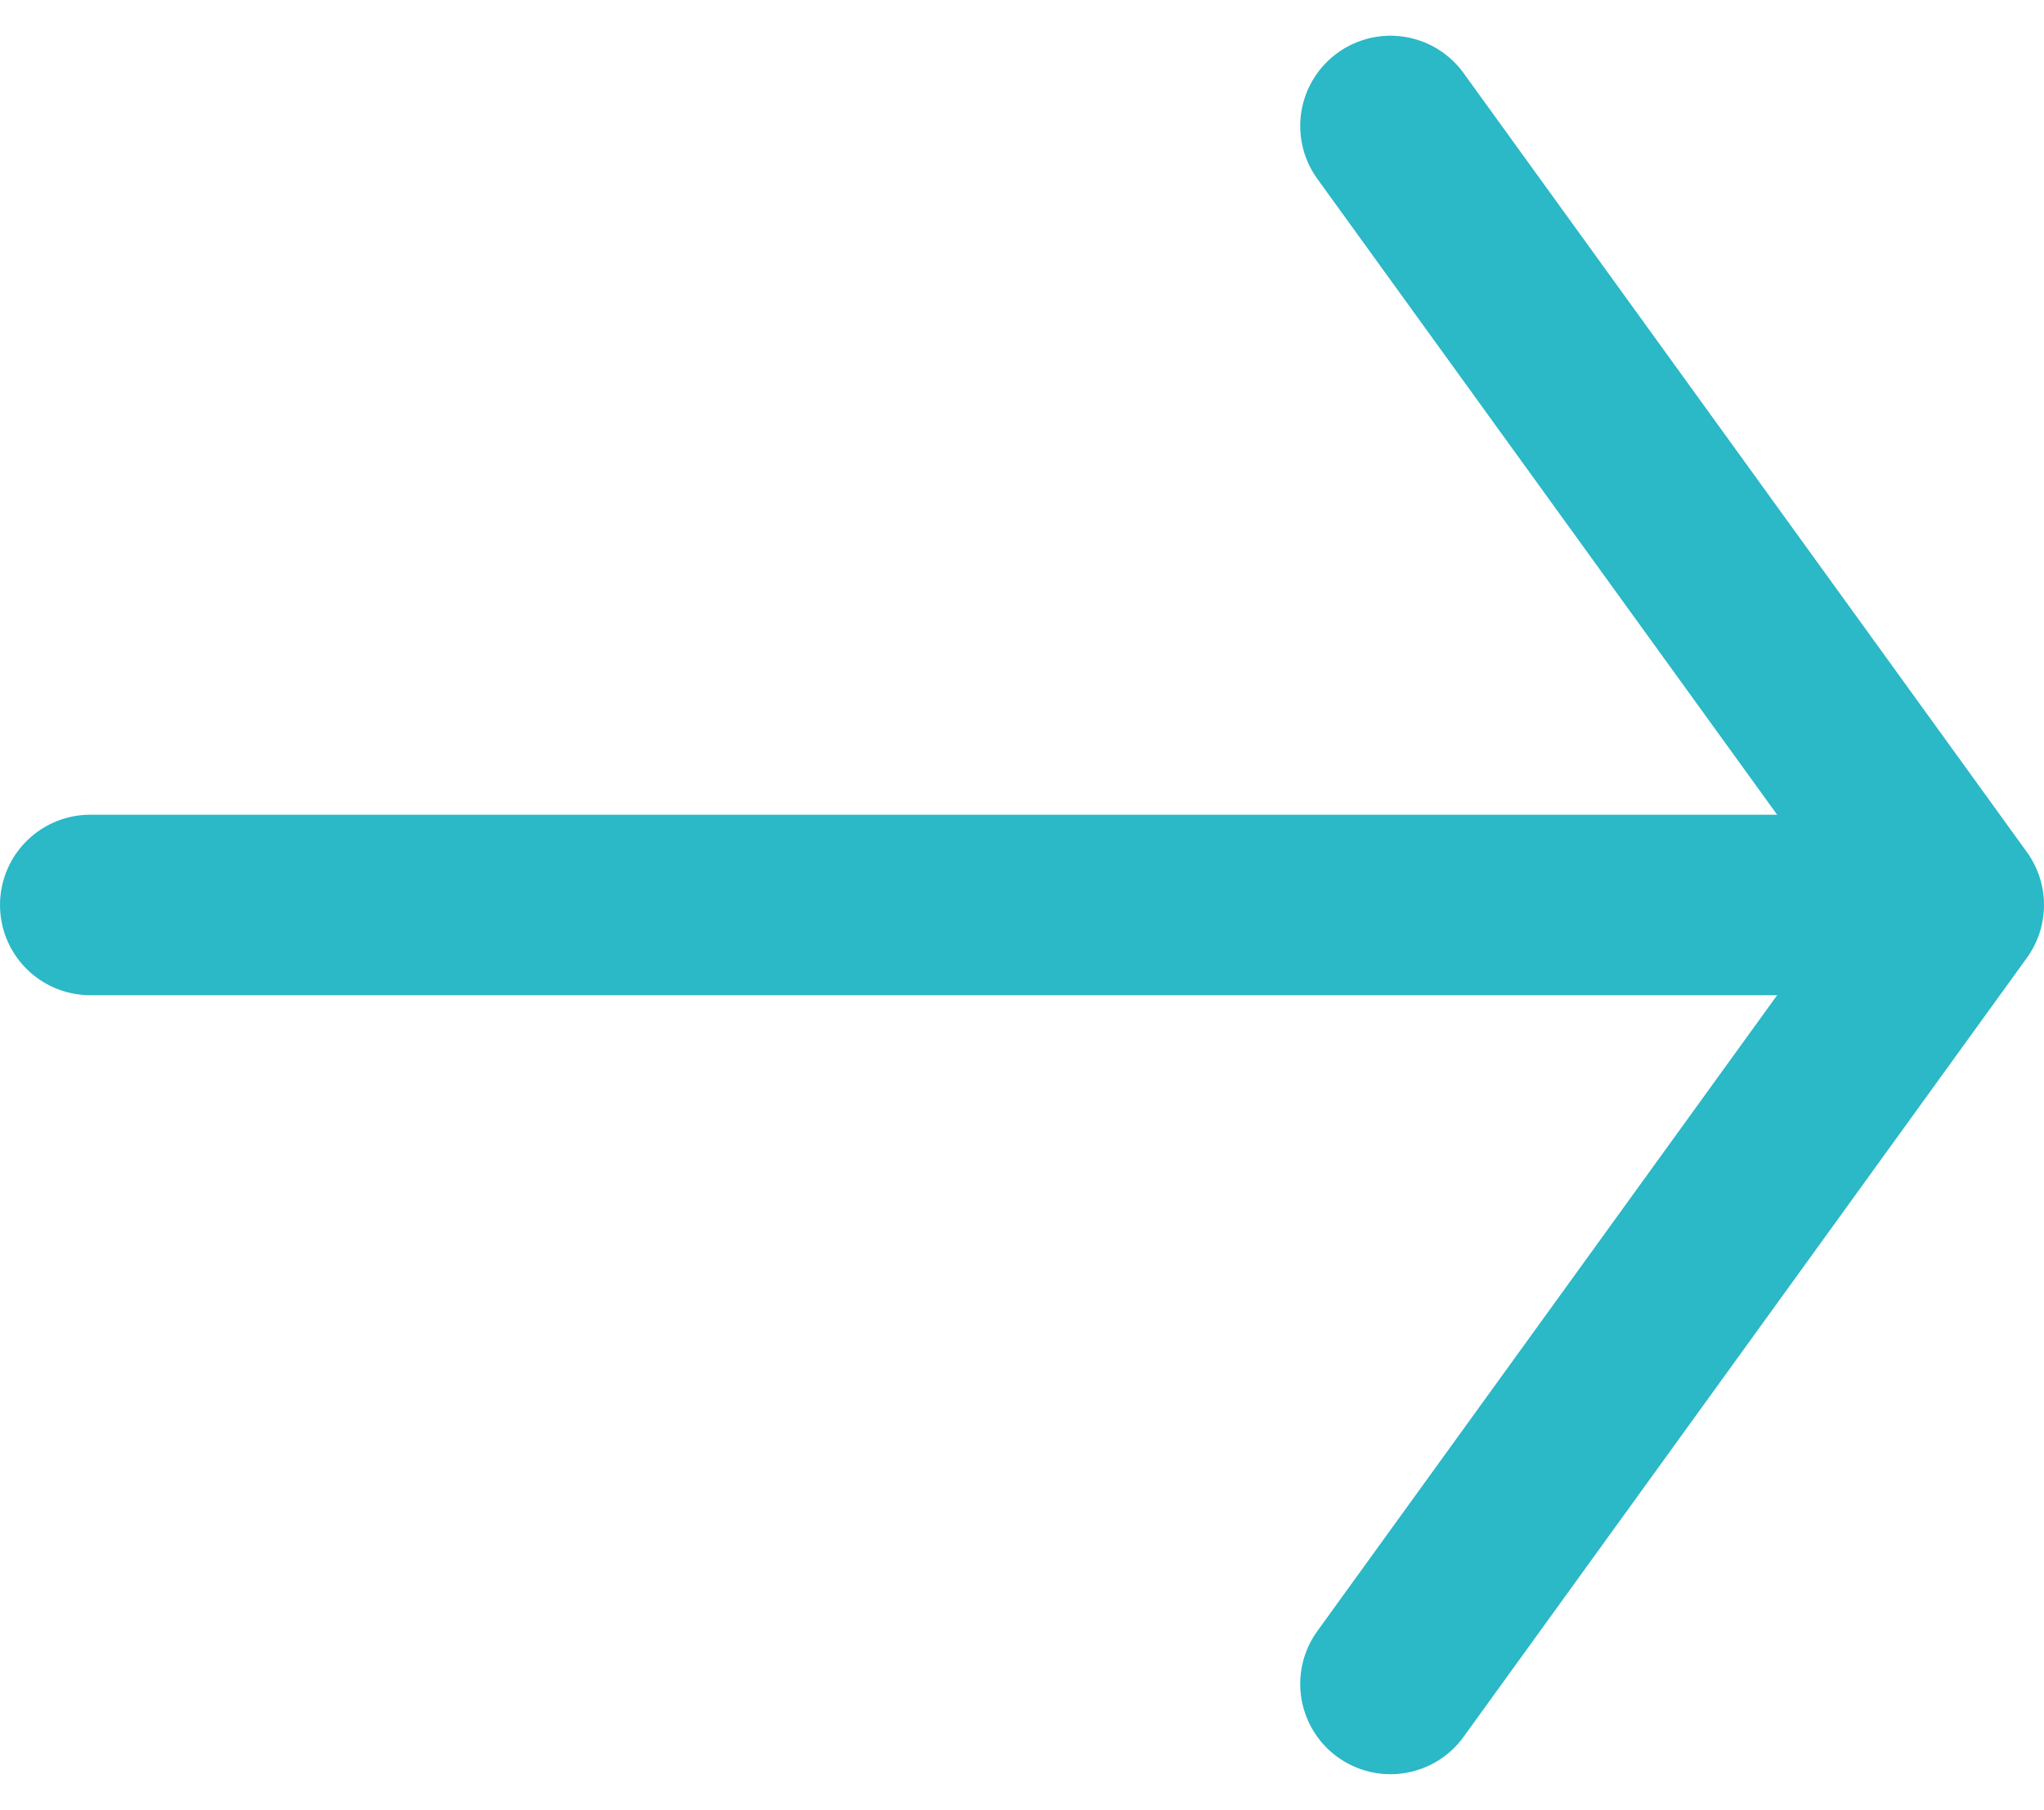
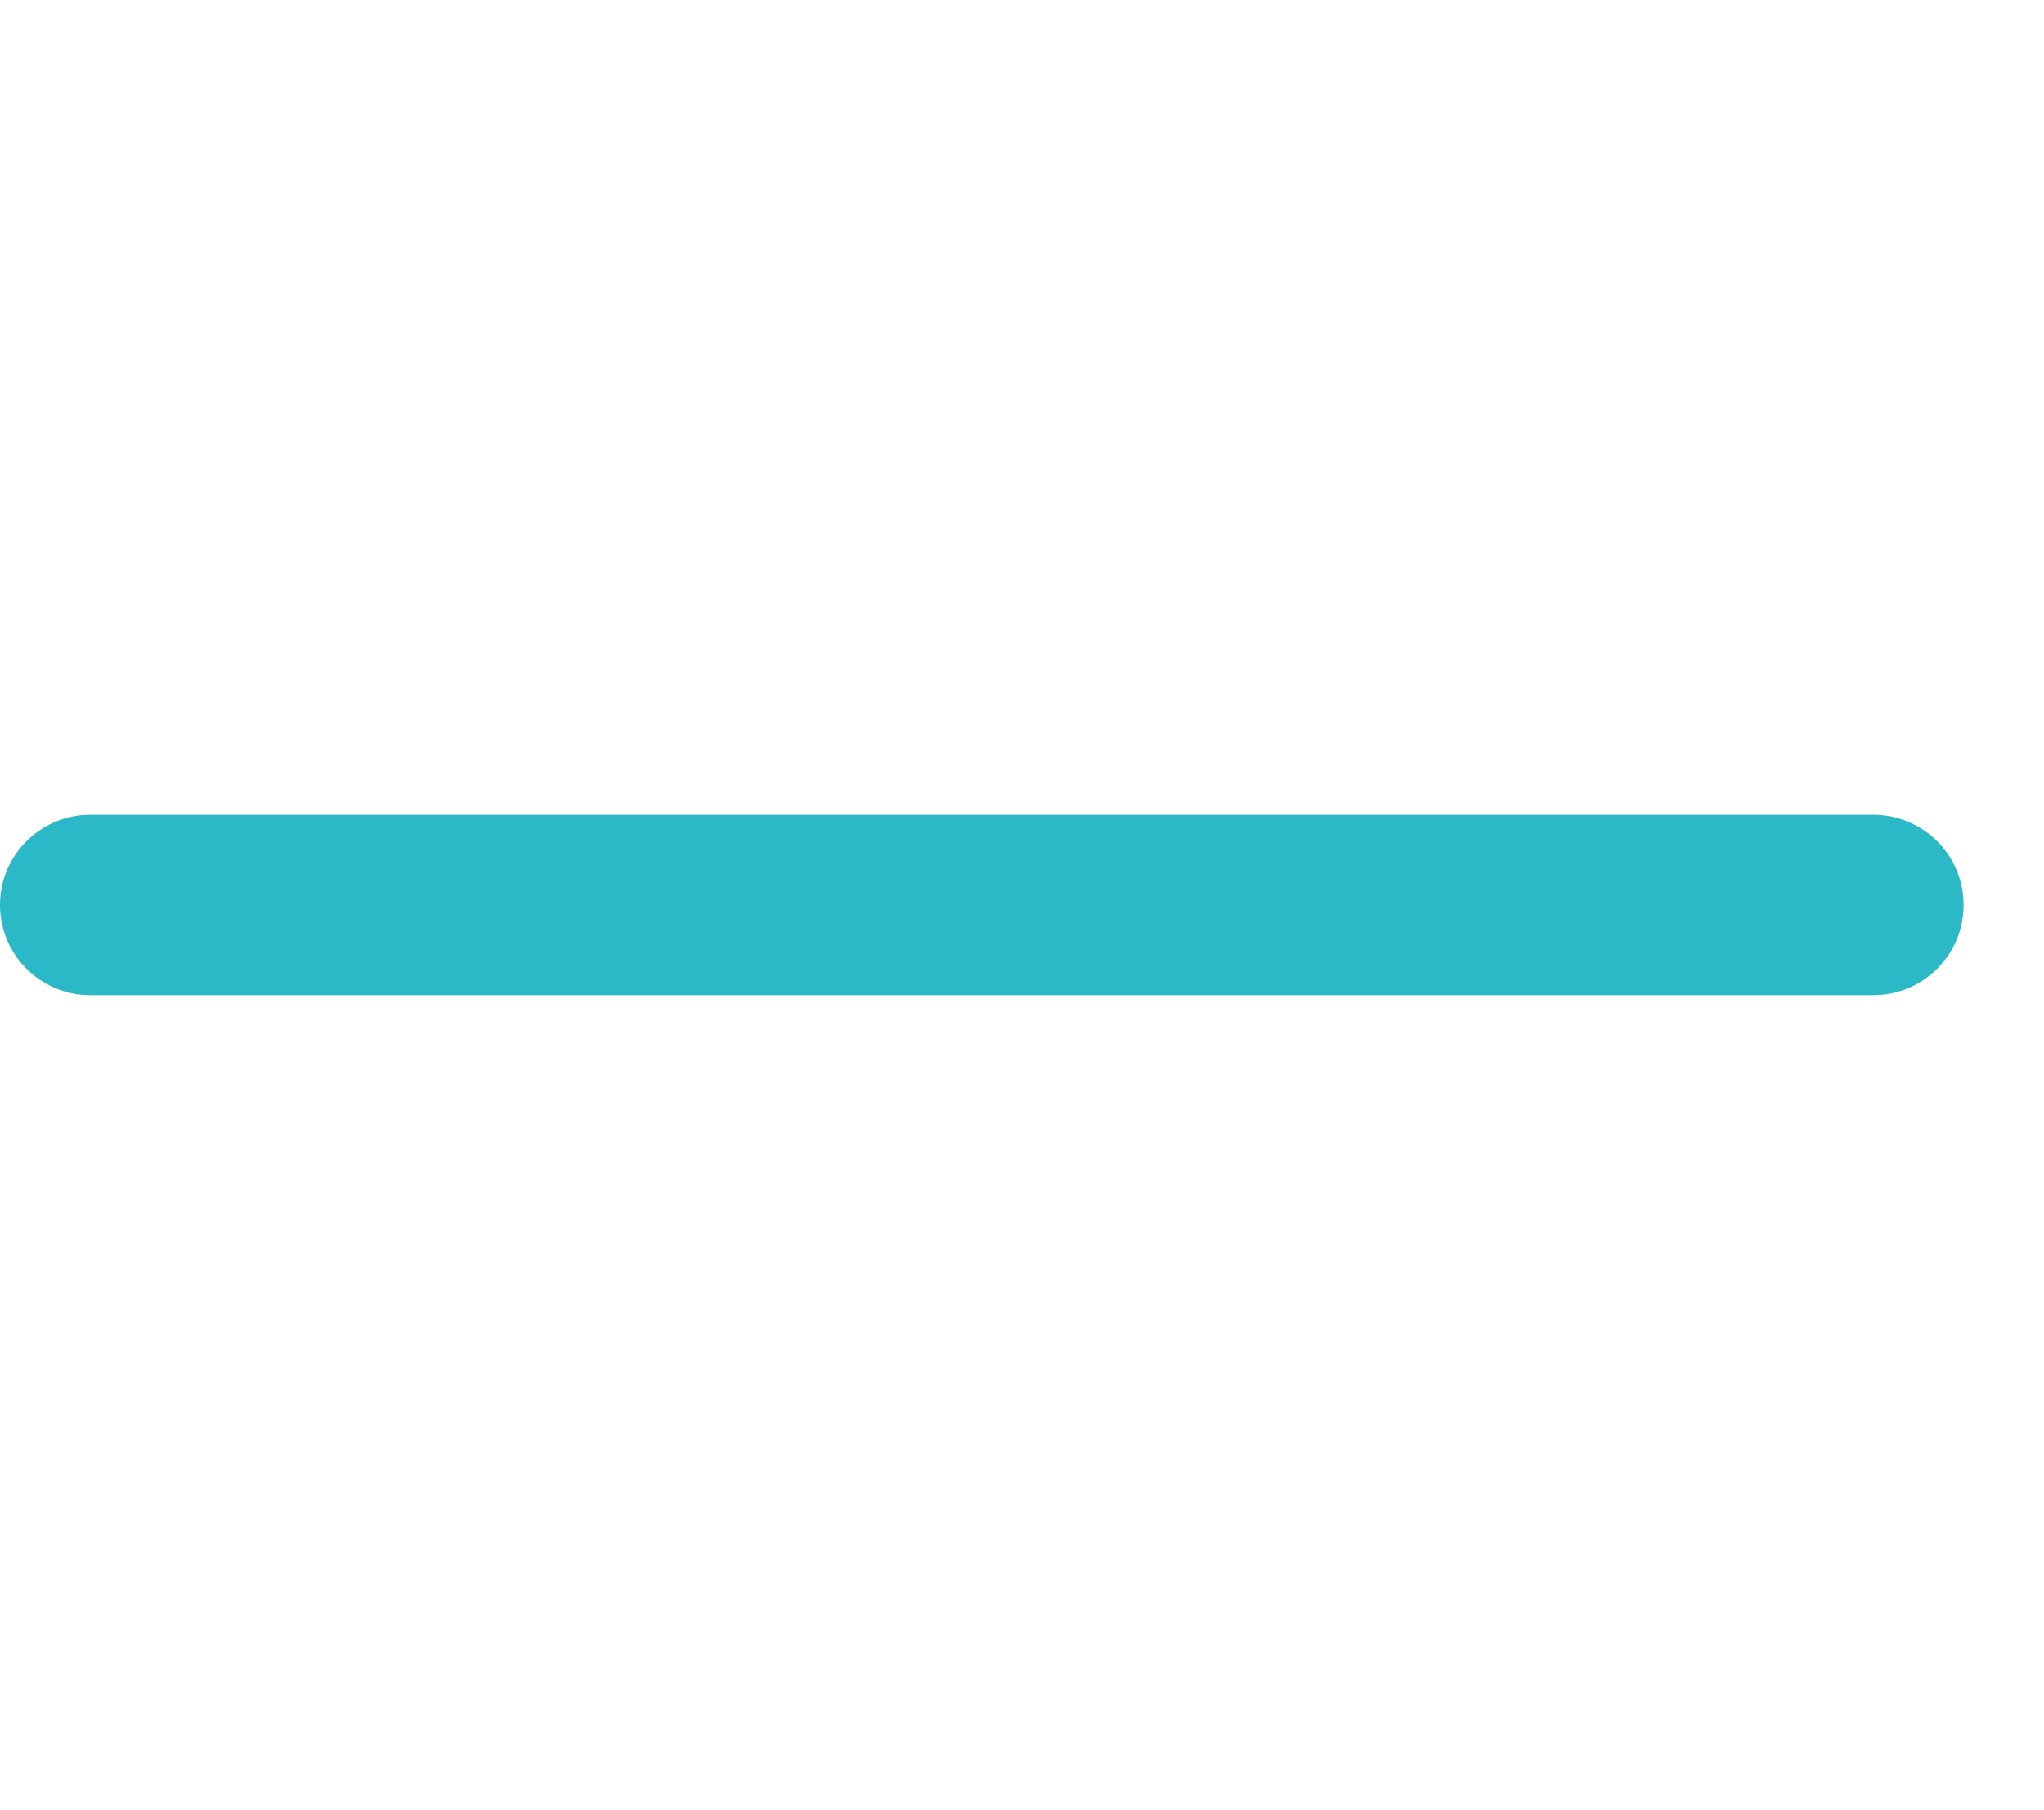
<svg xmlns="http://www.w3.org/2000/svg" width="22.65" height="20.059" viewBox="0 0 22.65 20.059">
  <defs>
    <style>.a,.b{fill:none;stroke:#2bb8c7;stroke-linecap:round;stroke-width:2px;}.a{stroke-linejoin:round;}</style>
  </defs>
  <g transform="translate(1 1.396)">
-     <path class="a" d="M0,6.242,8.633,0l8.633,6.242" transform="translate(20.65 0) rotate(90)" />
    <path class="b" d="M0,0V19.759" transform="translate(19.759 8.633) rotate(90)" />
  </g>
</svg>